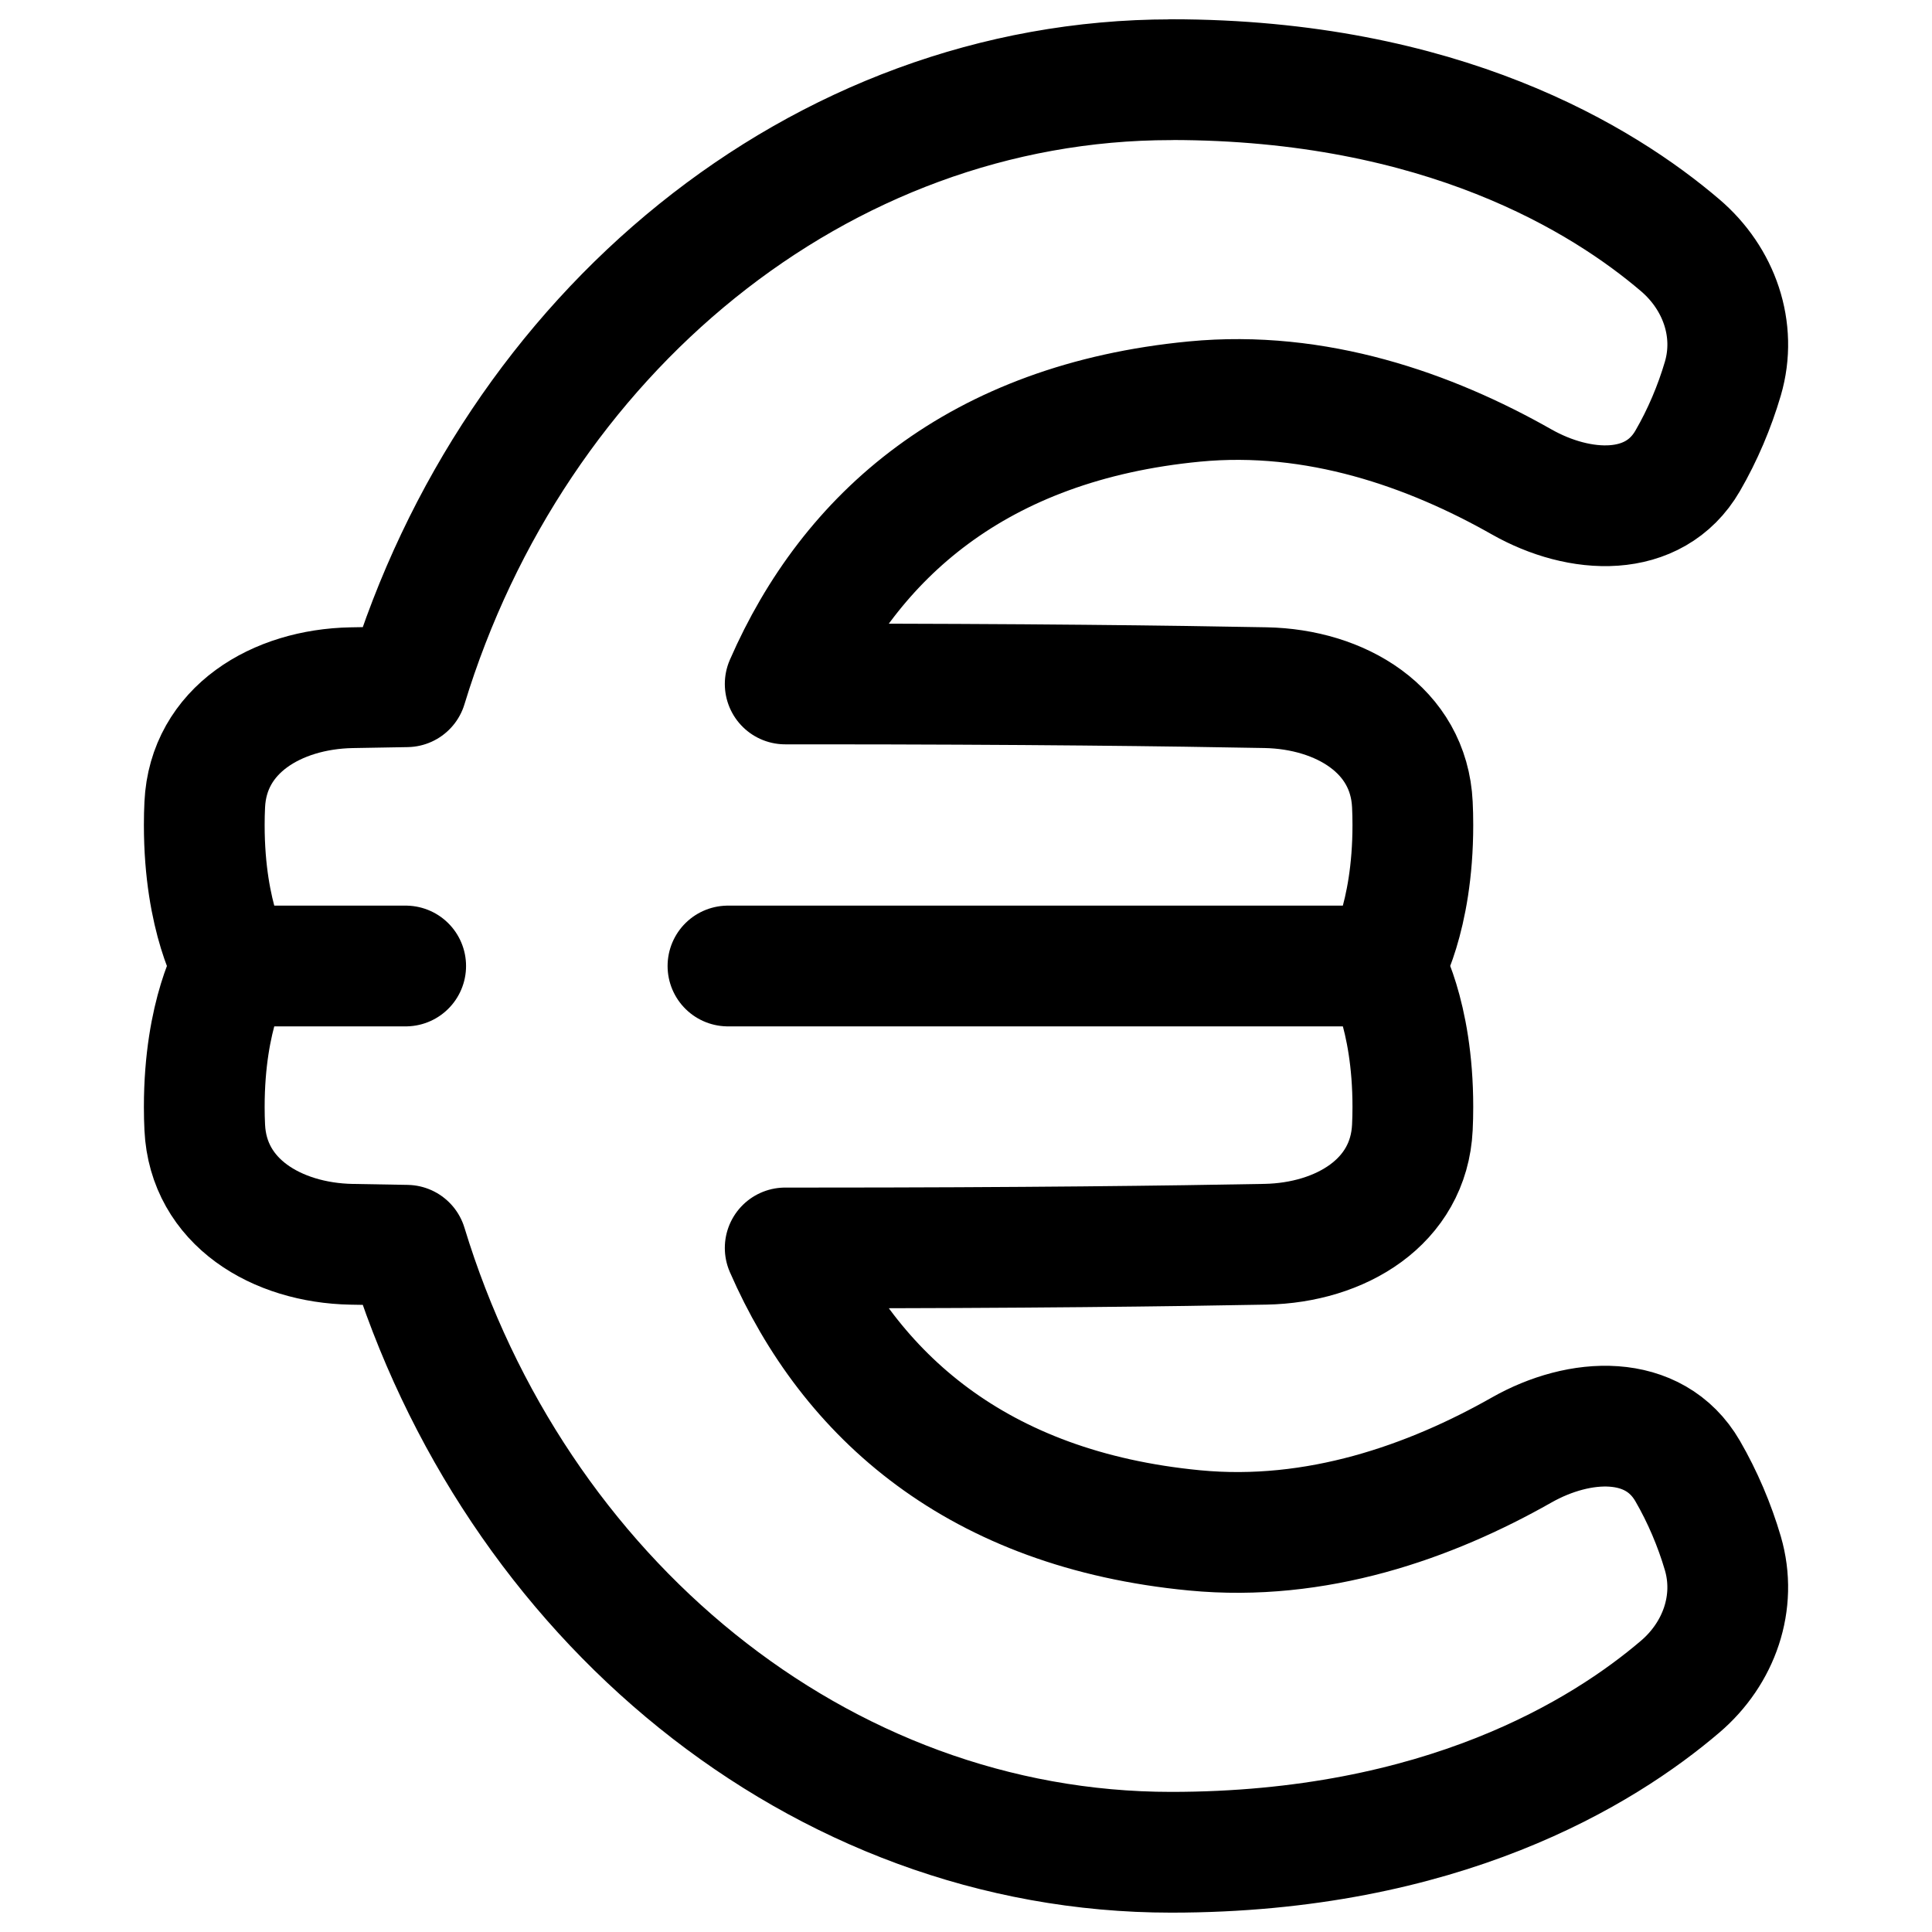
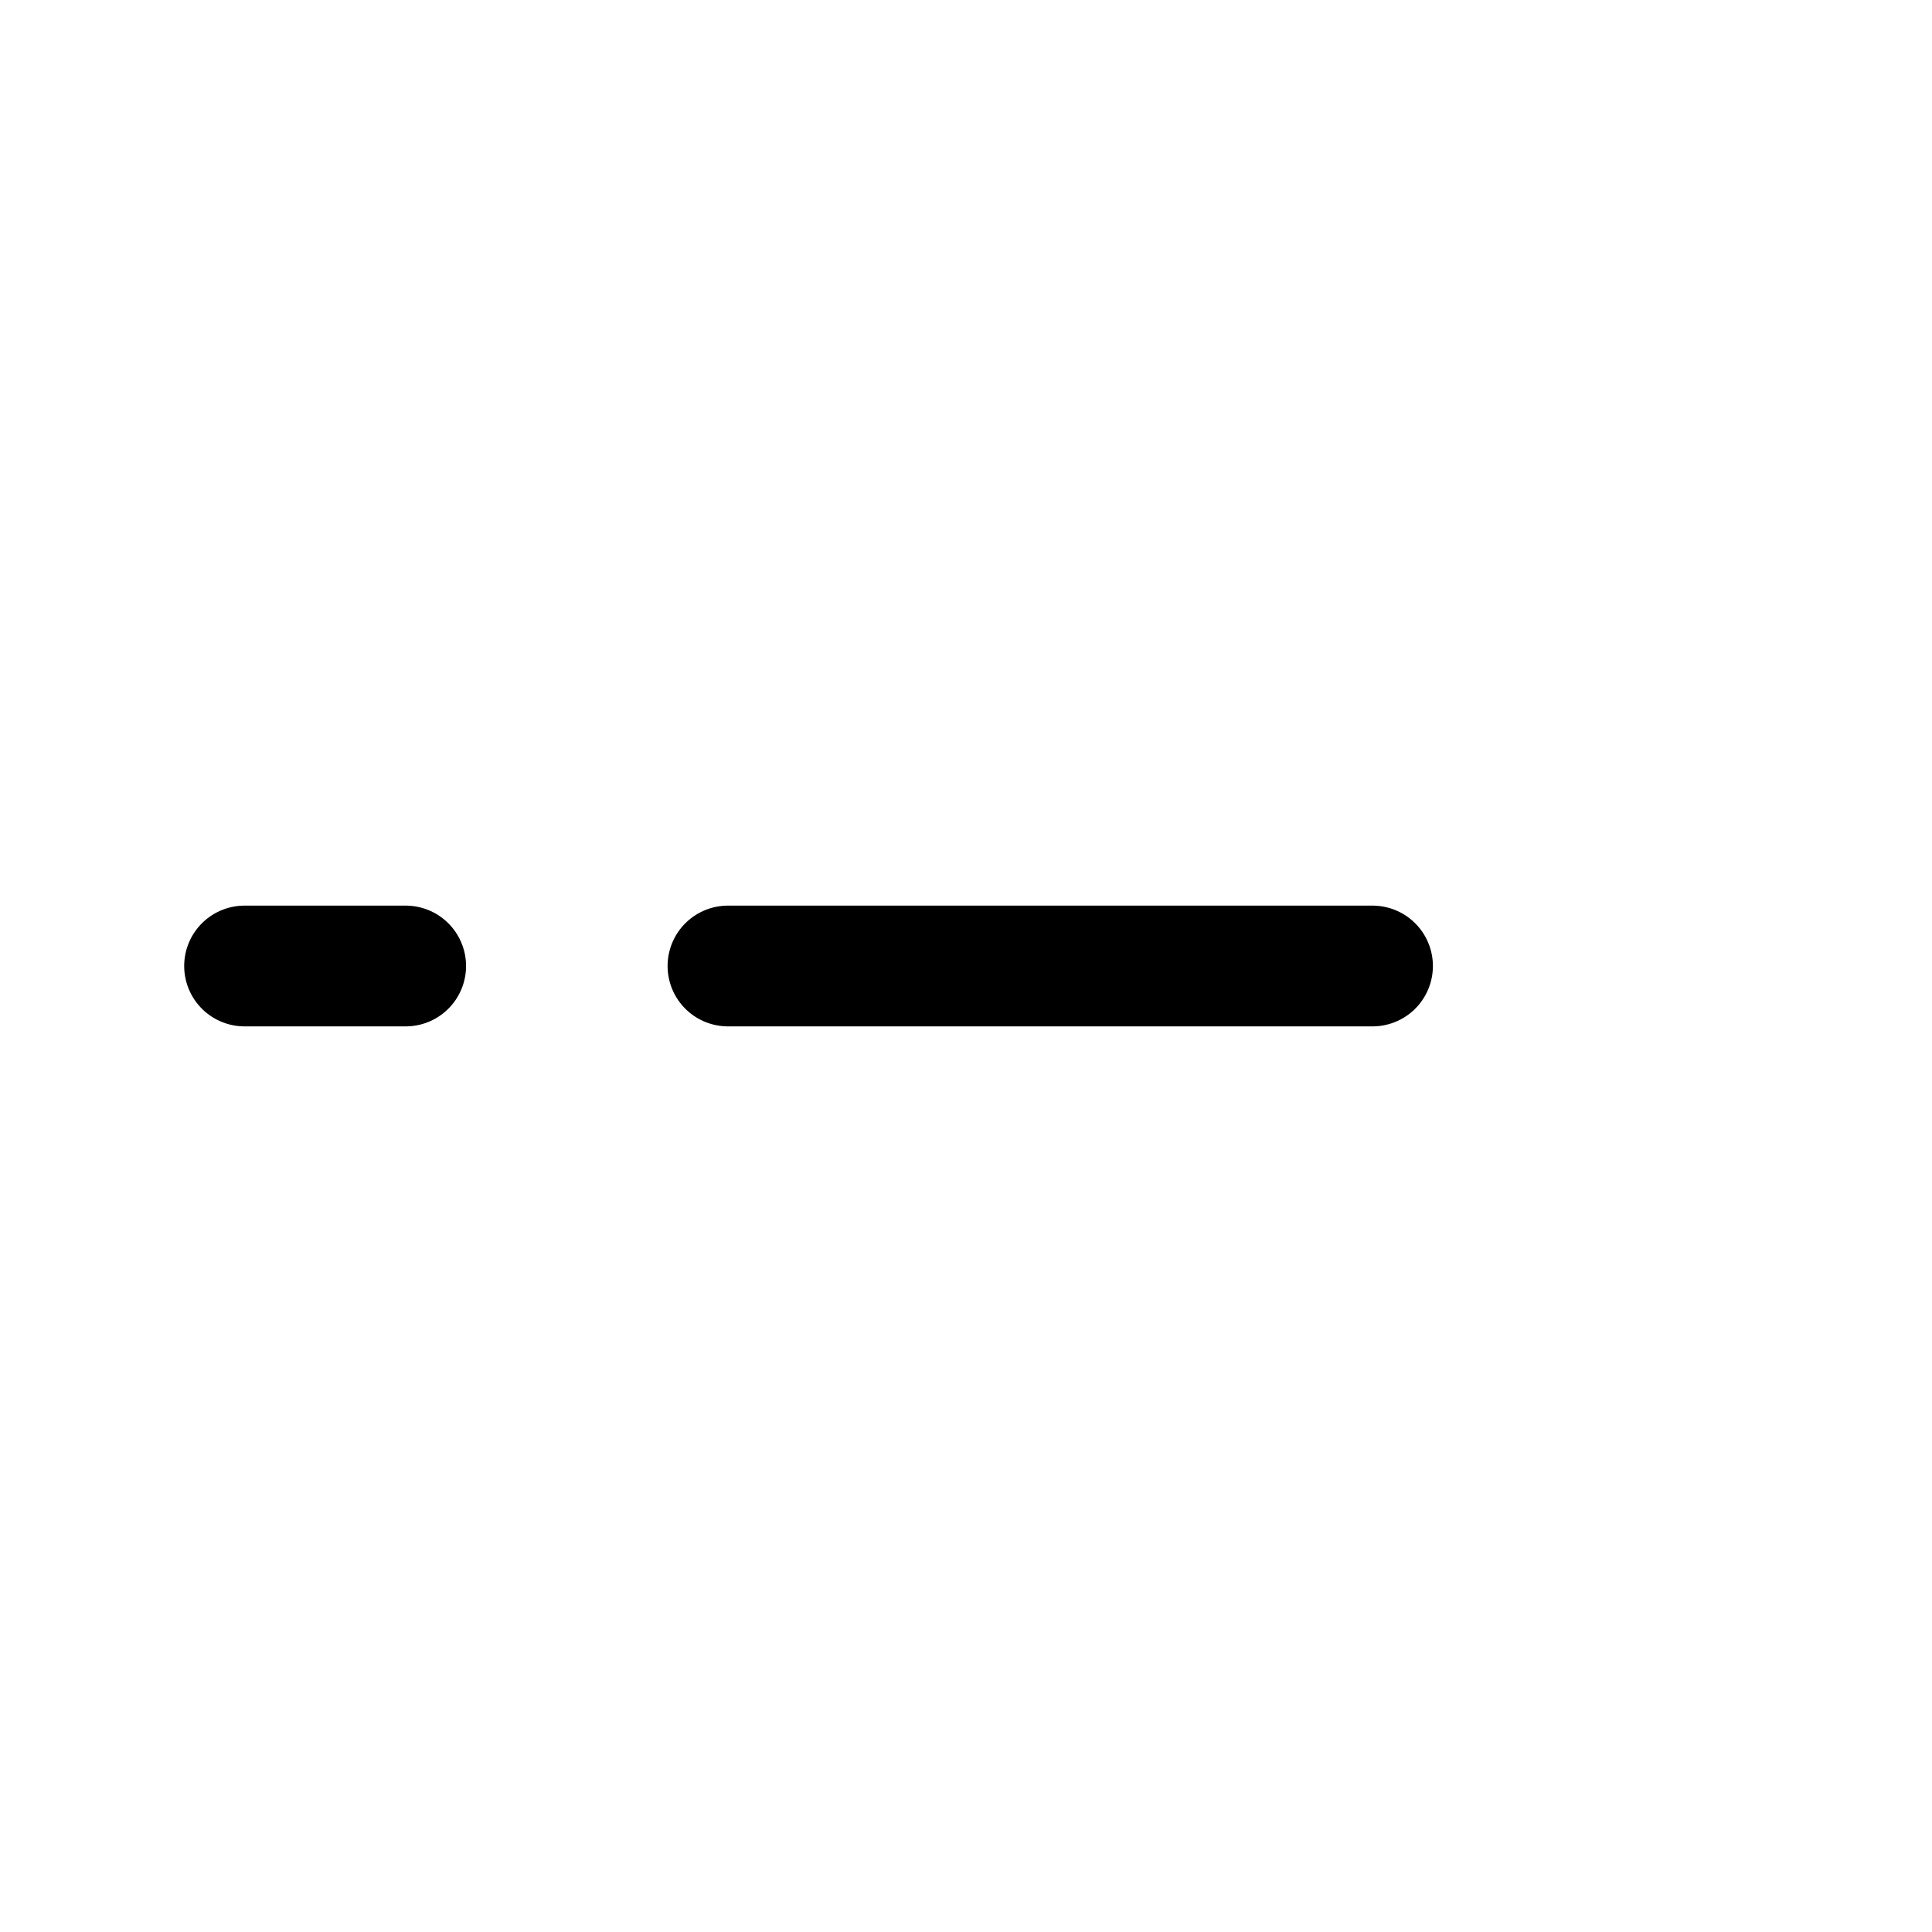
<svg xmlns="http://www.w3.org/2000/svg" fill="none" viewBox="0 0 48 48" id="Euro--Streamline-Plump" height="48" width="48">
  <desc>
    Euro Streamline Icon: https://streamlinehq.com
  </desc>
  <g id="Line/Money Shopping/Currency/euro--exchange-payment-euro-forex-finance-foreign-currency">
-     <path id="Union" stroke="#000000" stroke-linejoin="round" d="M29.096 1.981c-8.749 0 -16.321 6.317 -18.992 15.081 -0.503 0.008 -0.96 0.016 -1.372 0.024 -1.857 0.036 -3.558 1.048 -3.645 2.904 -0.008 0.162 -0.012 0.331 -0.012 0.507 0 2.335 0.715 3.503 0.715 3.503s-0.715 1.168 -0.715 3.503c0 0.177 0.004 0.346 0.012 0.507 0.087 1.855 1.788 2.868 3.645 2.904 0.412 0.008 0.869 0.016 1.372 0.024 2.67 8.764 10.242 15.081 18.992 15.081 6.725 0 10.739 -2.485 12.649 -4.116 0.965 -0.824 1.415 -2.093 1.059 -3.311 -0.205 -0.699 -0.504 -1.405 -0.875 -2.045 -0.833 -1.438 -2.68 -1.341 -4.126 -0.521 -2.276 1.291 -5.098 2.287 -8.125 1.996 -5.395 -0.518 -8.566 -3.343 -10.17 -7.017 0.191 0 0.385 0 0.581 0 5.342 0 9.055 -0.048 11.356 -0.092 1.857 -0.036 3.558 -1.048 3.645 -2.904 0.008 -0.162 0.012 -0.331 0.012 -0.507 0 -2.335 -0.715 -3.503 -0.715 -3.503s0.715 -1.168 0.715 -3.503c0 -0.177 -0.004 -0.346 -0.012 -0.507 -0.087 -1.855 -1.788 -2.868 -3.645 -2.904 -2.301 -0.044 -6.014 -0.092 -11.356 -0.092l-0.581 0c1.604 -3.674 4.775 -6.499 10.17 -7.017 3.027 -0.29 5.849 0.705 8.125 1.996 1.446 0.82 3.292 0.917 4.126 -0.521 0.371 -0.639 0.67 -1.346 0.875 -2.045 0.357 -1.218 -0.094 -2.487 -1.059 -3.311 -1.91 -1.631 -5.923 -4.116 -12.649 -4.116Z" stroke-width="3" />
    <path id="Vector 3867" stroke="#000000" stroke-linecap="round" d="M34.1 24H18.086" stroke-width="3" />
    <path id="Vector 3868" stroke="#000000" stroke-linecap="round" d="M6.076 24h4.003" stroke-width="3" />
  </g>
</svg>